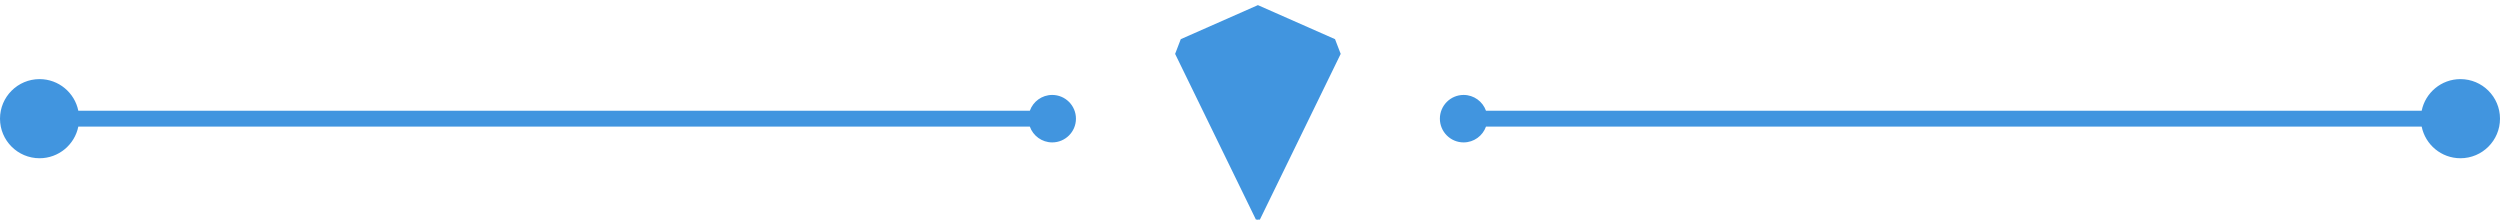
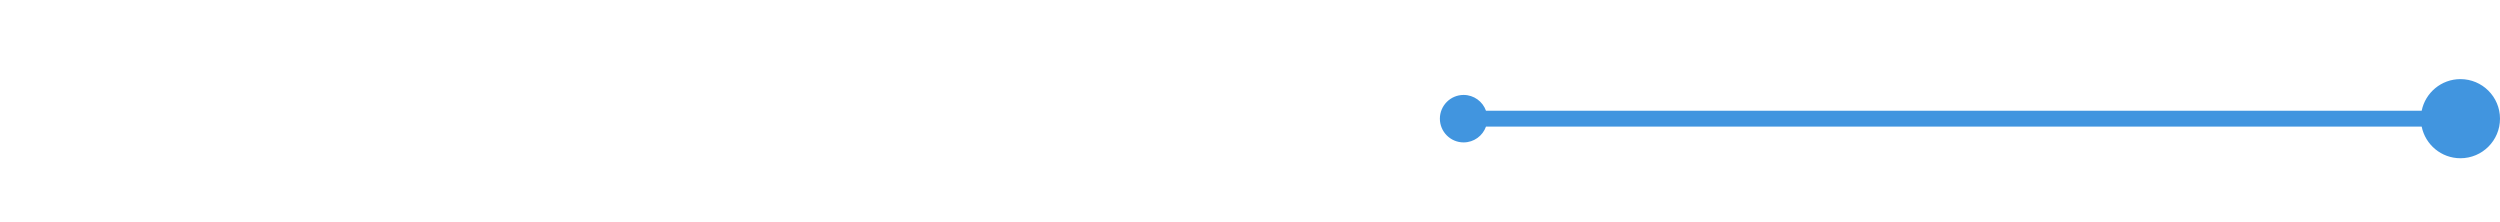
<svg xmlns="http://www.w3.org/2000/svg" width="158" height="14" viewBox="0 0 158 14" fill="none">
-   <path d="M79.5 0.324L74.625 2.475L74.268 3.406L79.38 13.89L79.445 13.861L79.5 13.909L79.554 13.861L79.619 13.89L84.732 3.406L84.374 2.475L79.5 0.324Z" fill="#4195DF" />
  <path d="M158 7.5C158 8.881 156.881 10.001 155.5 10.001C154.291 10.001 153.282 9.142 153.05 8H93.915C93.709 8.583 93.153 9 92.5 9C91.672 9 91 8.329 91 7.5C91 6.672 91.672 6 92.5 6C93.153 6 93.709 6.418 93.915 7H153.05C153.282 5.859 154.291 5 155.5 5C156.881 5 158 6.12 158 7.5Z" fill="#4195DF" />
-   <path d="M0 7.5C0 8.881 1.119 10.001 2.5 10.001C3.709 10.001 4.718 9.142 4.95 8H65.085C65.291 8.583 65.847 9 66.5 9C67.328 9 68 8.329 68 7.5C68 6.672 67.328 6 66.5 6C65.847 6 65.291 6.418 65.085 7H4.95C4.718 5.859 3.709 5 2.5 5C1.119 5 0 6.12 0 7.5Z" fill="#4195DF" />
</svg>